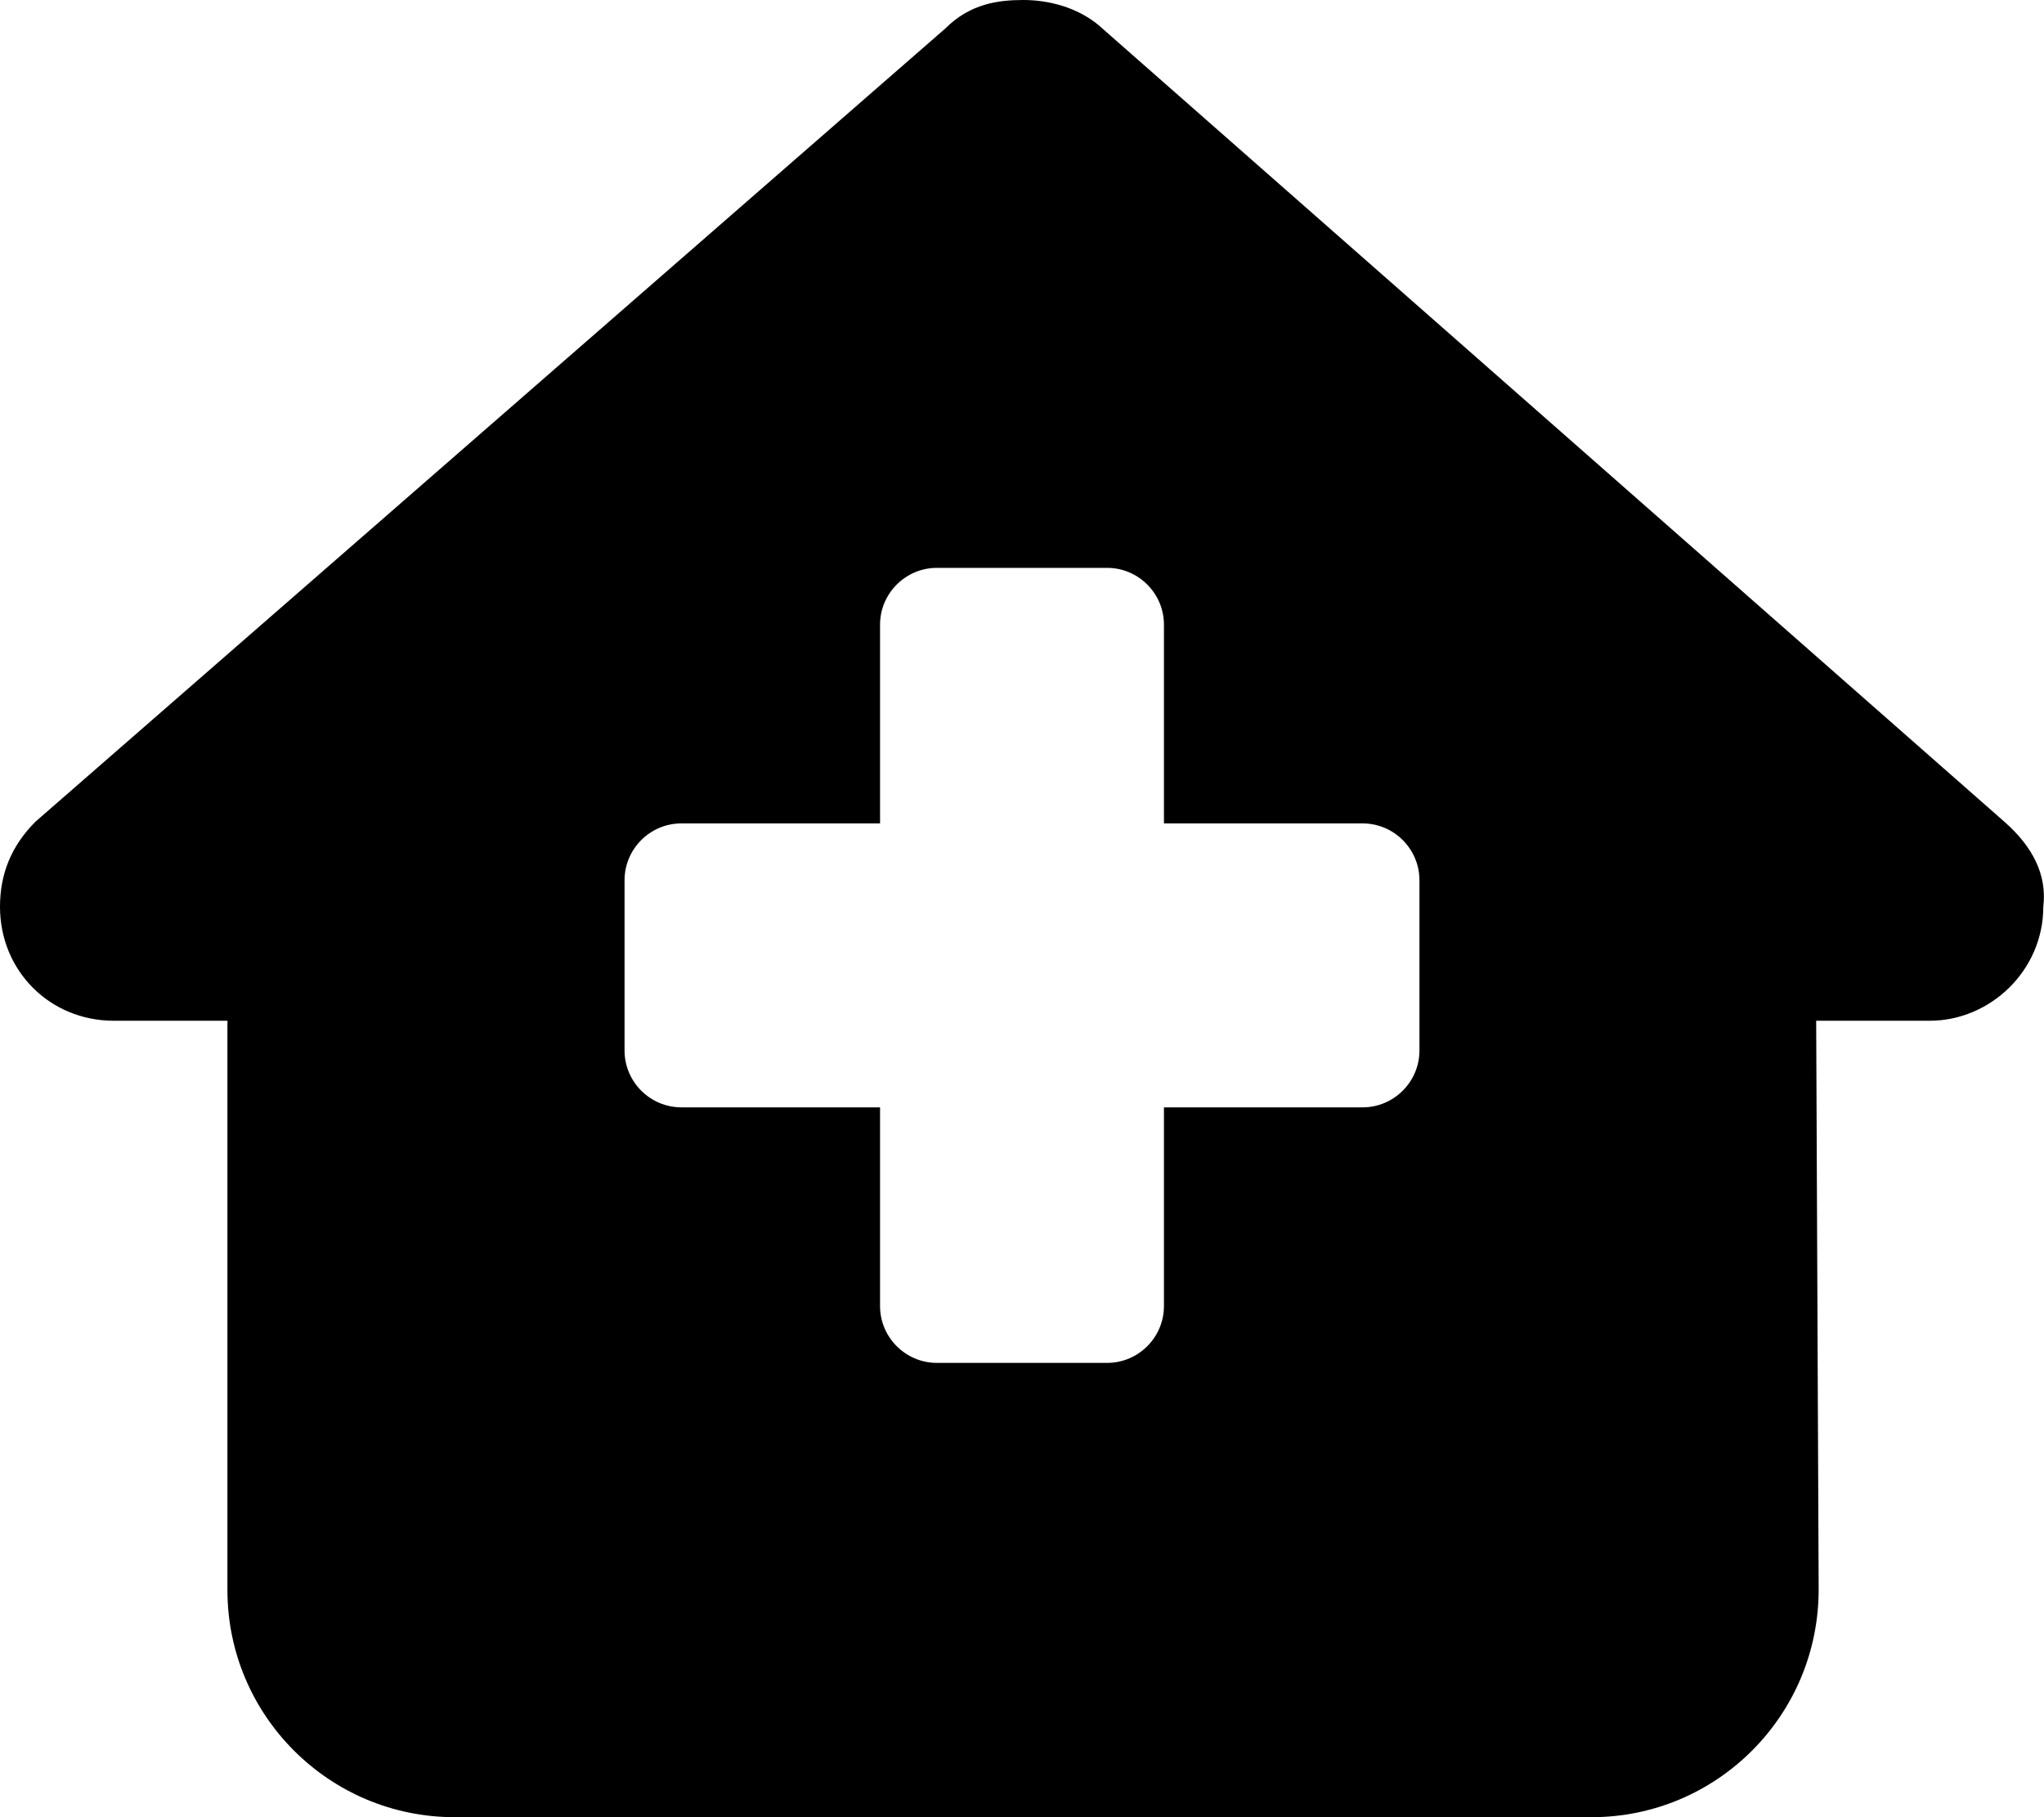
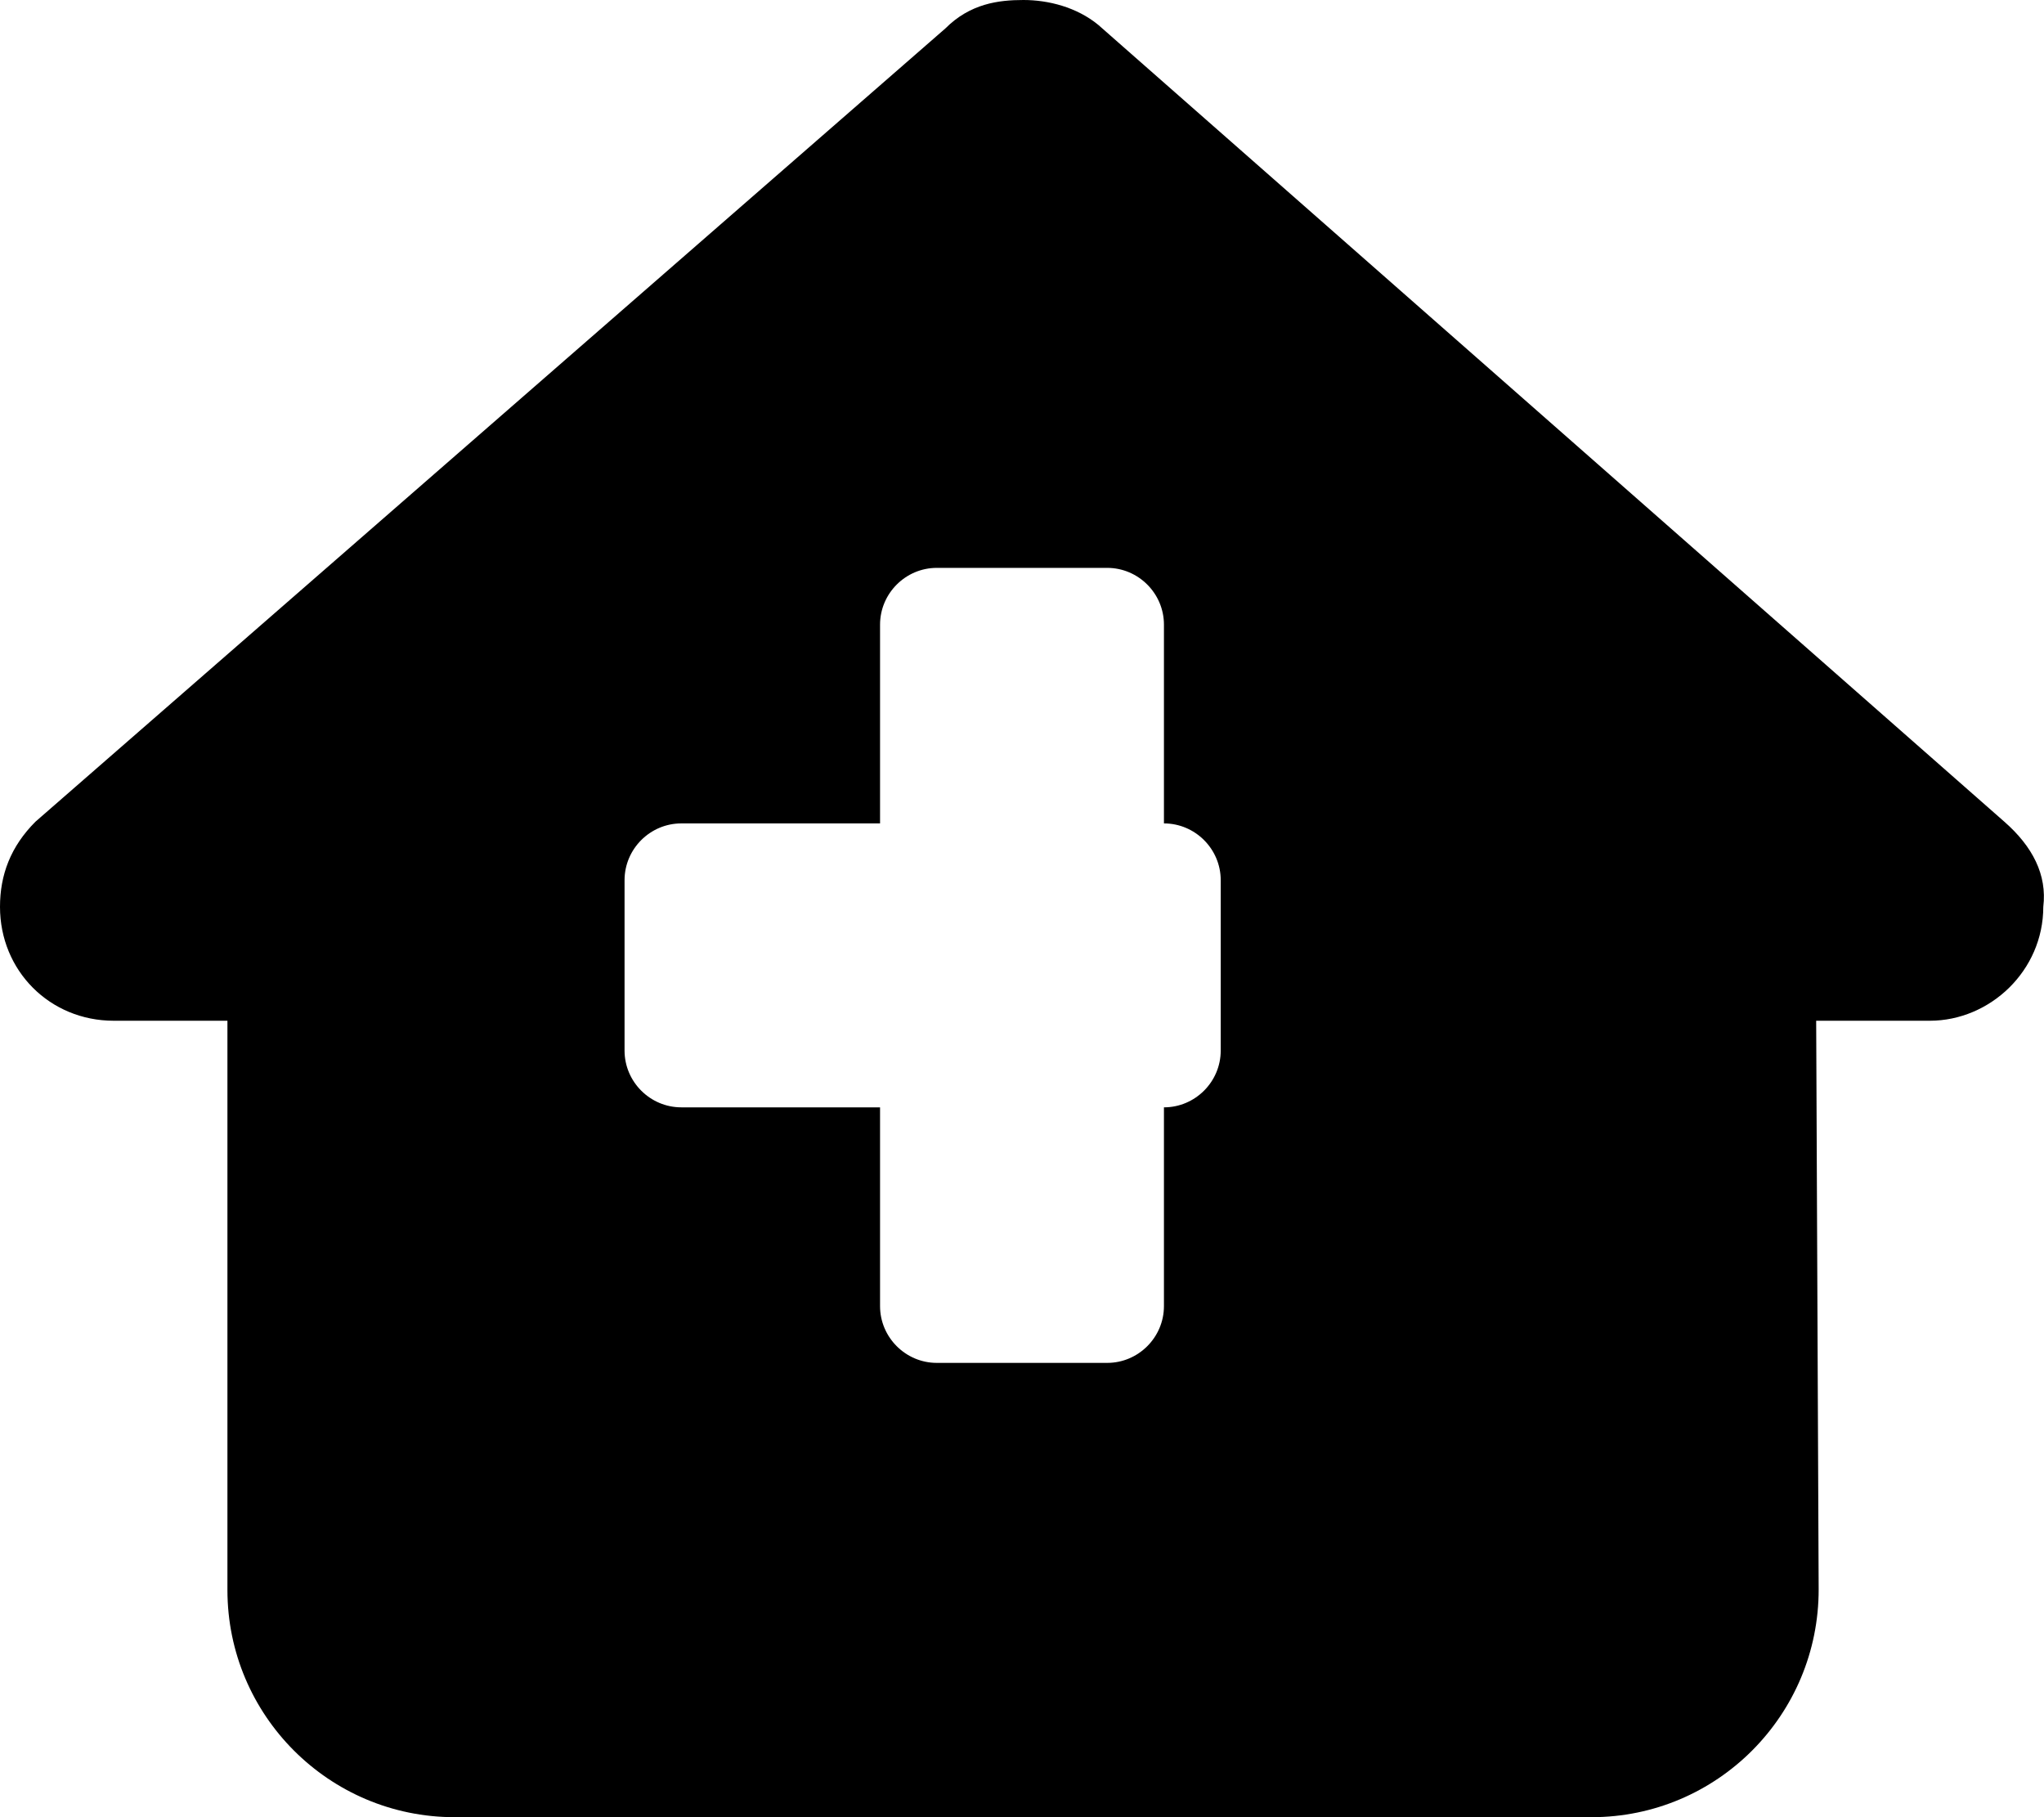
<svg xmlns="http://www.w3.org/2000/svg" viewBox="0 0 576 512">
-   <path d="M575.8 255.5c0 18-15 32.1-32 32.1h-32l.7 160.1c.1 35.5-28.6 64.3-64 64.3H128.1c-35.35 0-64.01-28.7-64.01-64V287.6H32.05C14.02 287.6 0 273.5 0 255.5c0-9 3.004-17 10.01-24L266.4 8.016c7-7.014 15-8.016 22-8.016s15 2.004 21.1 7.014L564.8 231.5c8 7 12.1 15 11 24zM328 232v-56c0-8.8-7.2-16-16-16h-48c-8.8 0-16 7.2-16 16v56h-56c-8.8 0-16 7.2-16 16v48c0 8.8 7.2 16 16 16h56v56c0 8.8 7.2 16 16 16h48c8.8 0 16-7.2 16-16v-56h56c8.8 0 16-7.2 16-16v-48c0-8.8-7.2-16-16-16h-56z" />
+   <path d="M575.8 255.5c0 18-15 32.1-32 32.1h-32l.7 160.1c.1 35.5-28.6 64.3-64 64.3H128.1c-35.35 0-64.01-28.7-64.01-64V287.6H32.05C14.02 287.6 0 273.5 0 255.5c0-9 3.004-17 10.01-24L266.4 8.016c7-7.014 15-8.016 22-8.016s15 2.004 21.1 7.014L564.8 231.5c8 7 12.1 15 11 24zM328 232v-56c0-8.8-7.2-16-16-16h-48c-8.8 0-16 7.2-16 16v56h-56c-8.8 0-16 7.2-16 16v48c0 8.8 7.2 16 16 16h56v56c0 8.8 7.2 16 16 16h48c8.8 0 16-7.2 16-16v-56c8.8 0 16-7.2 16-16v-48c0-8.8-7.2-16-16-16h-56z" />
</svg>